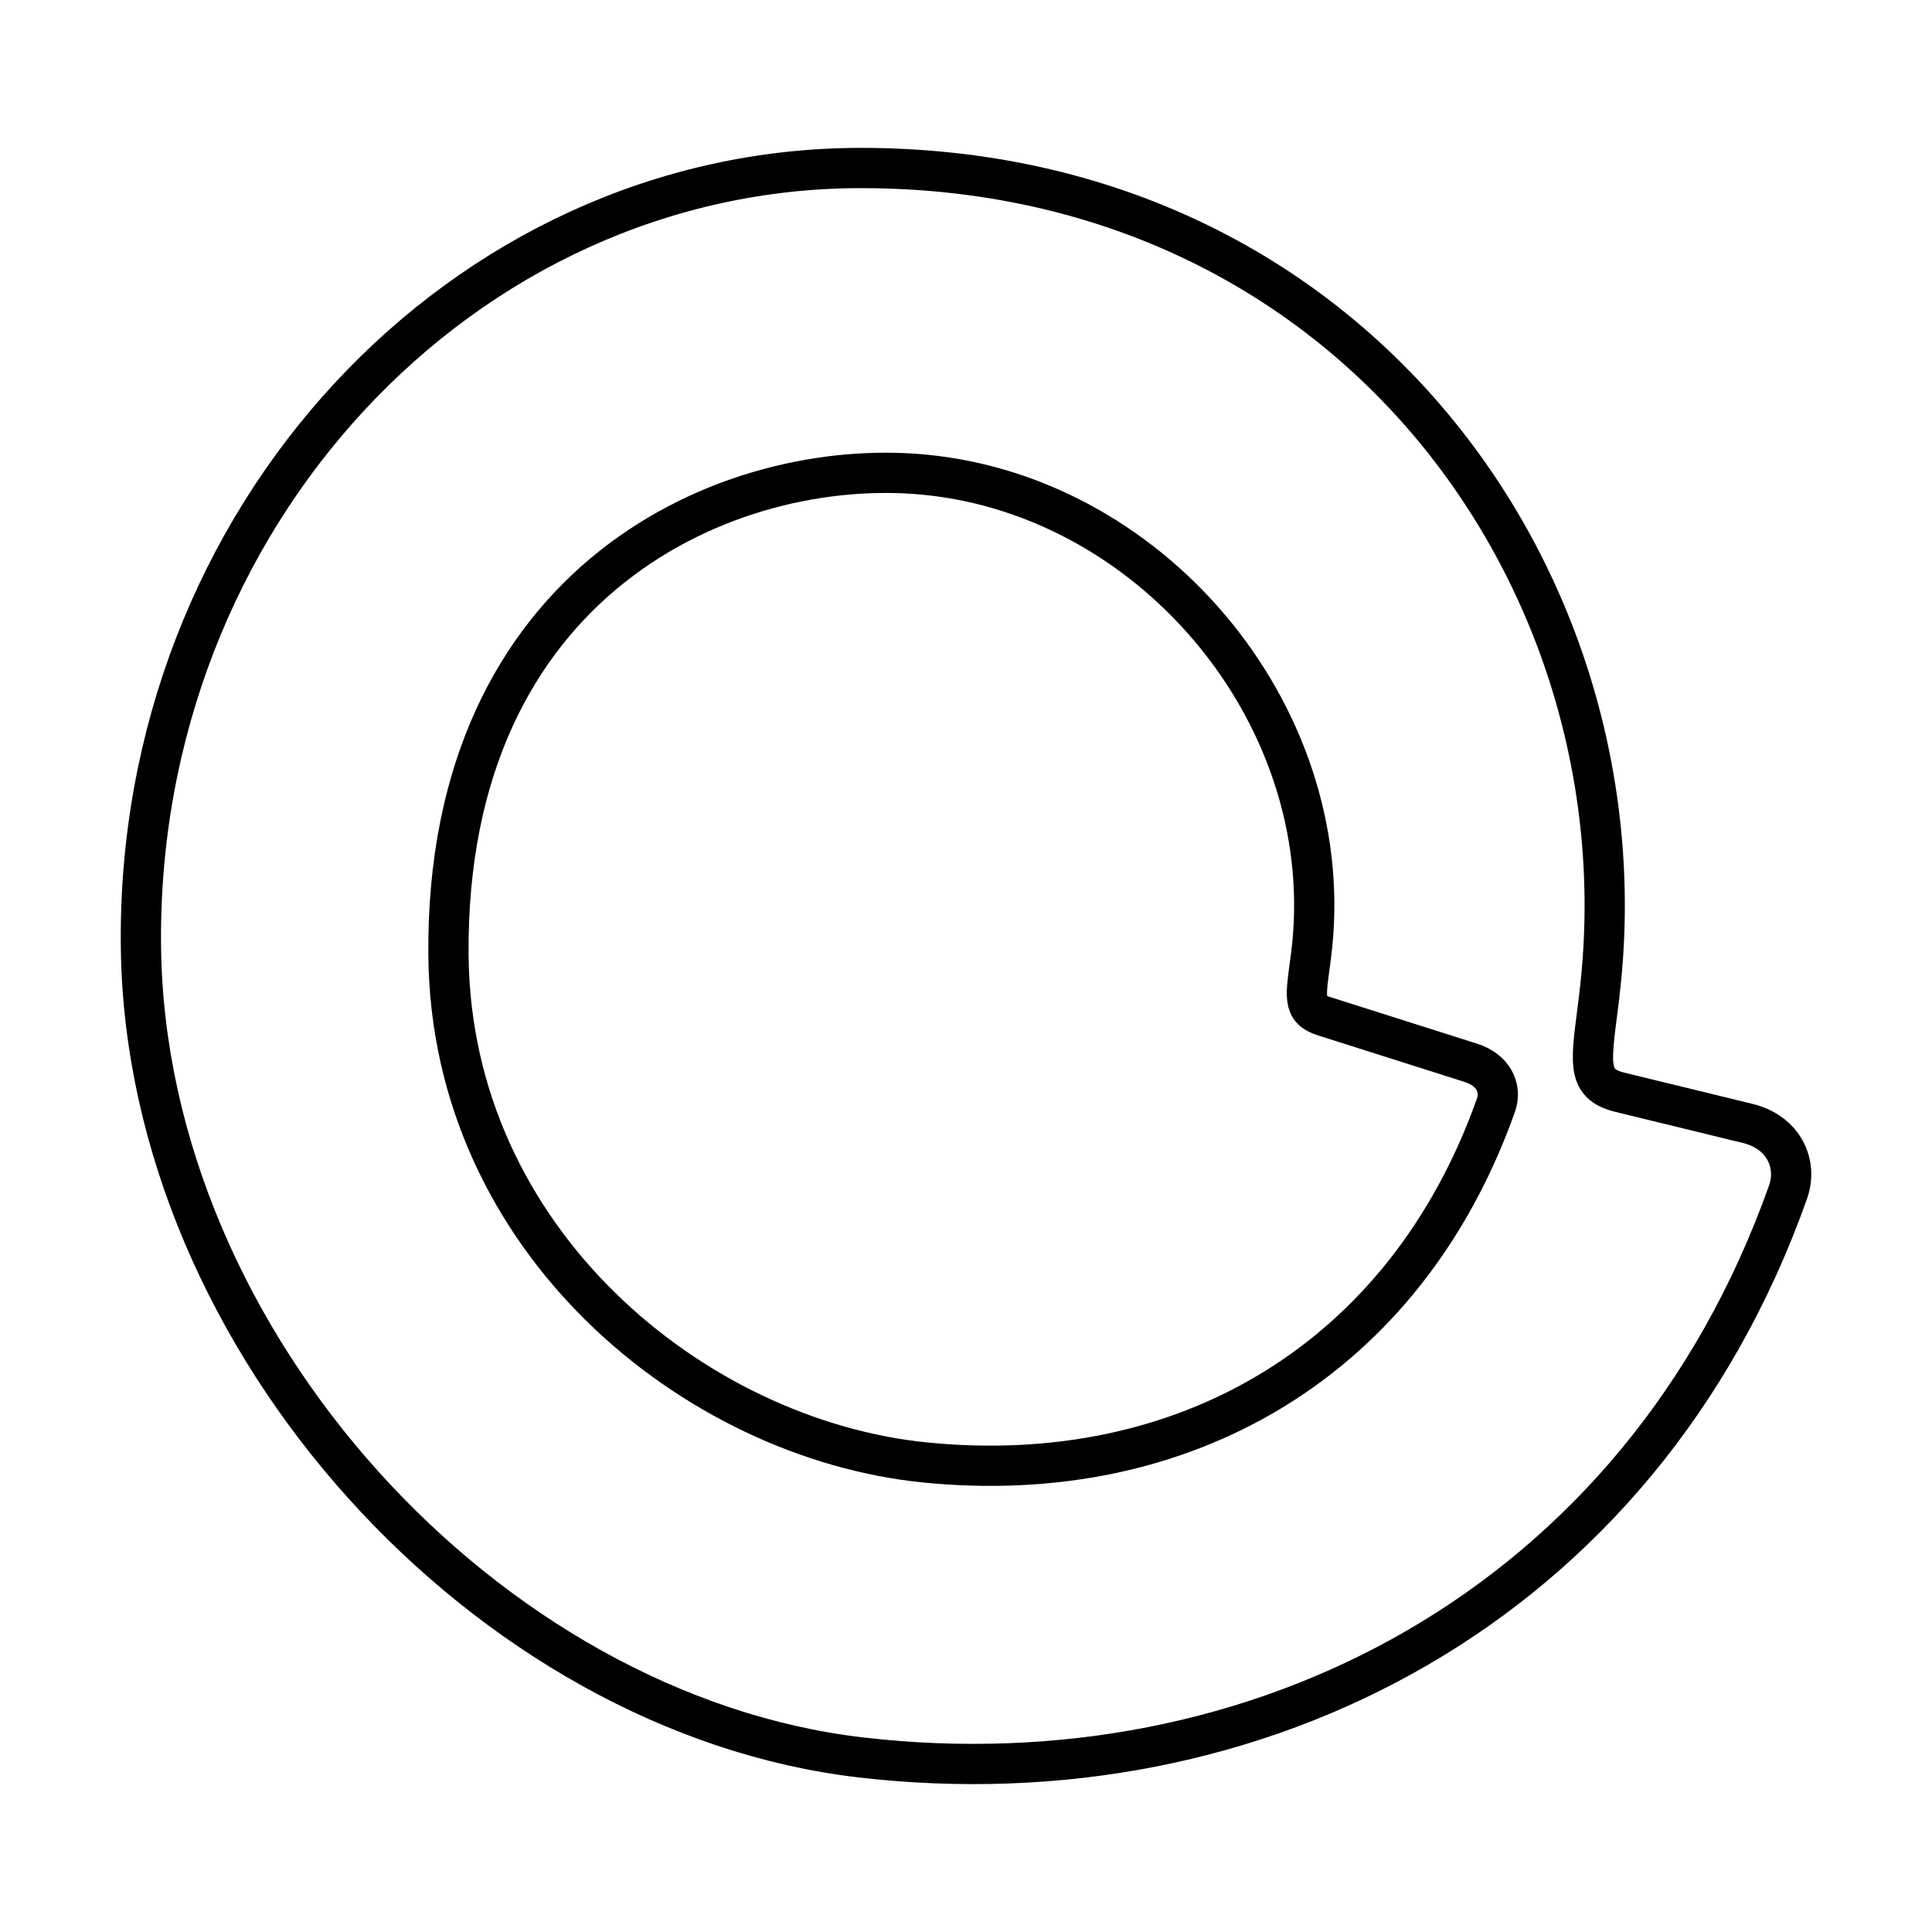
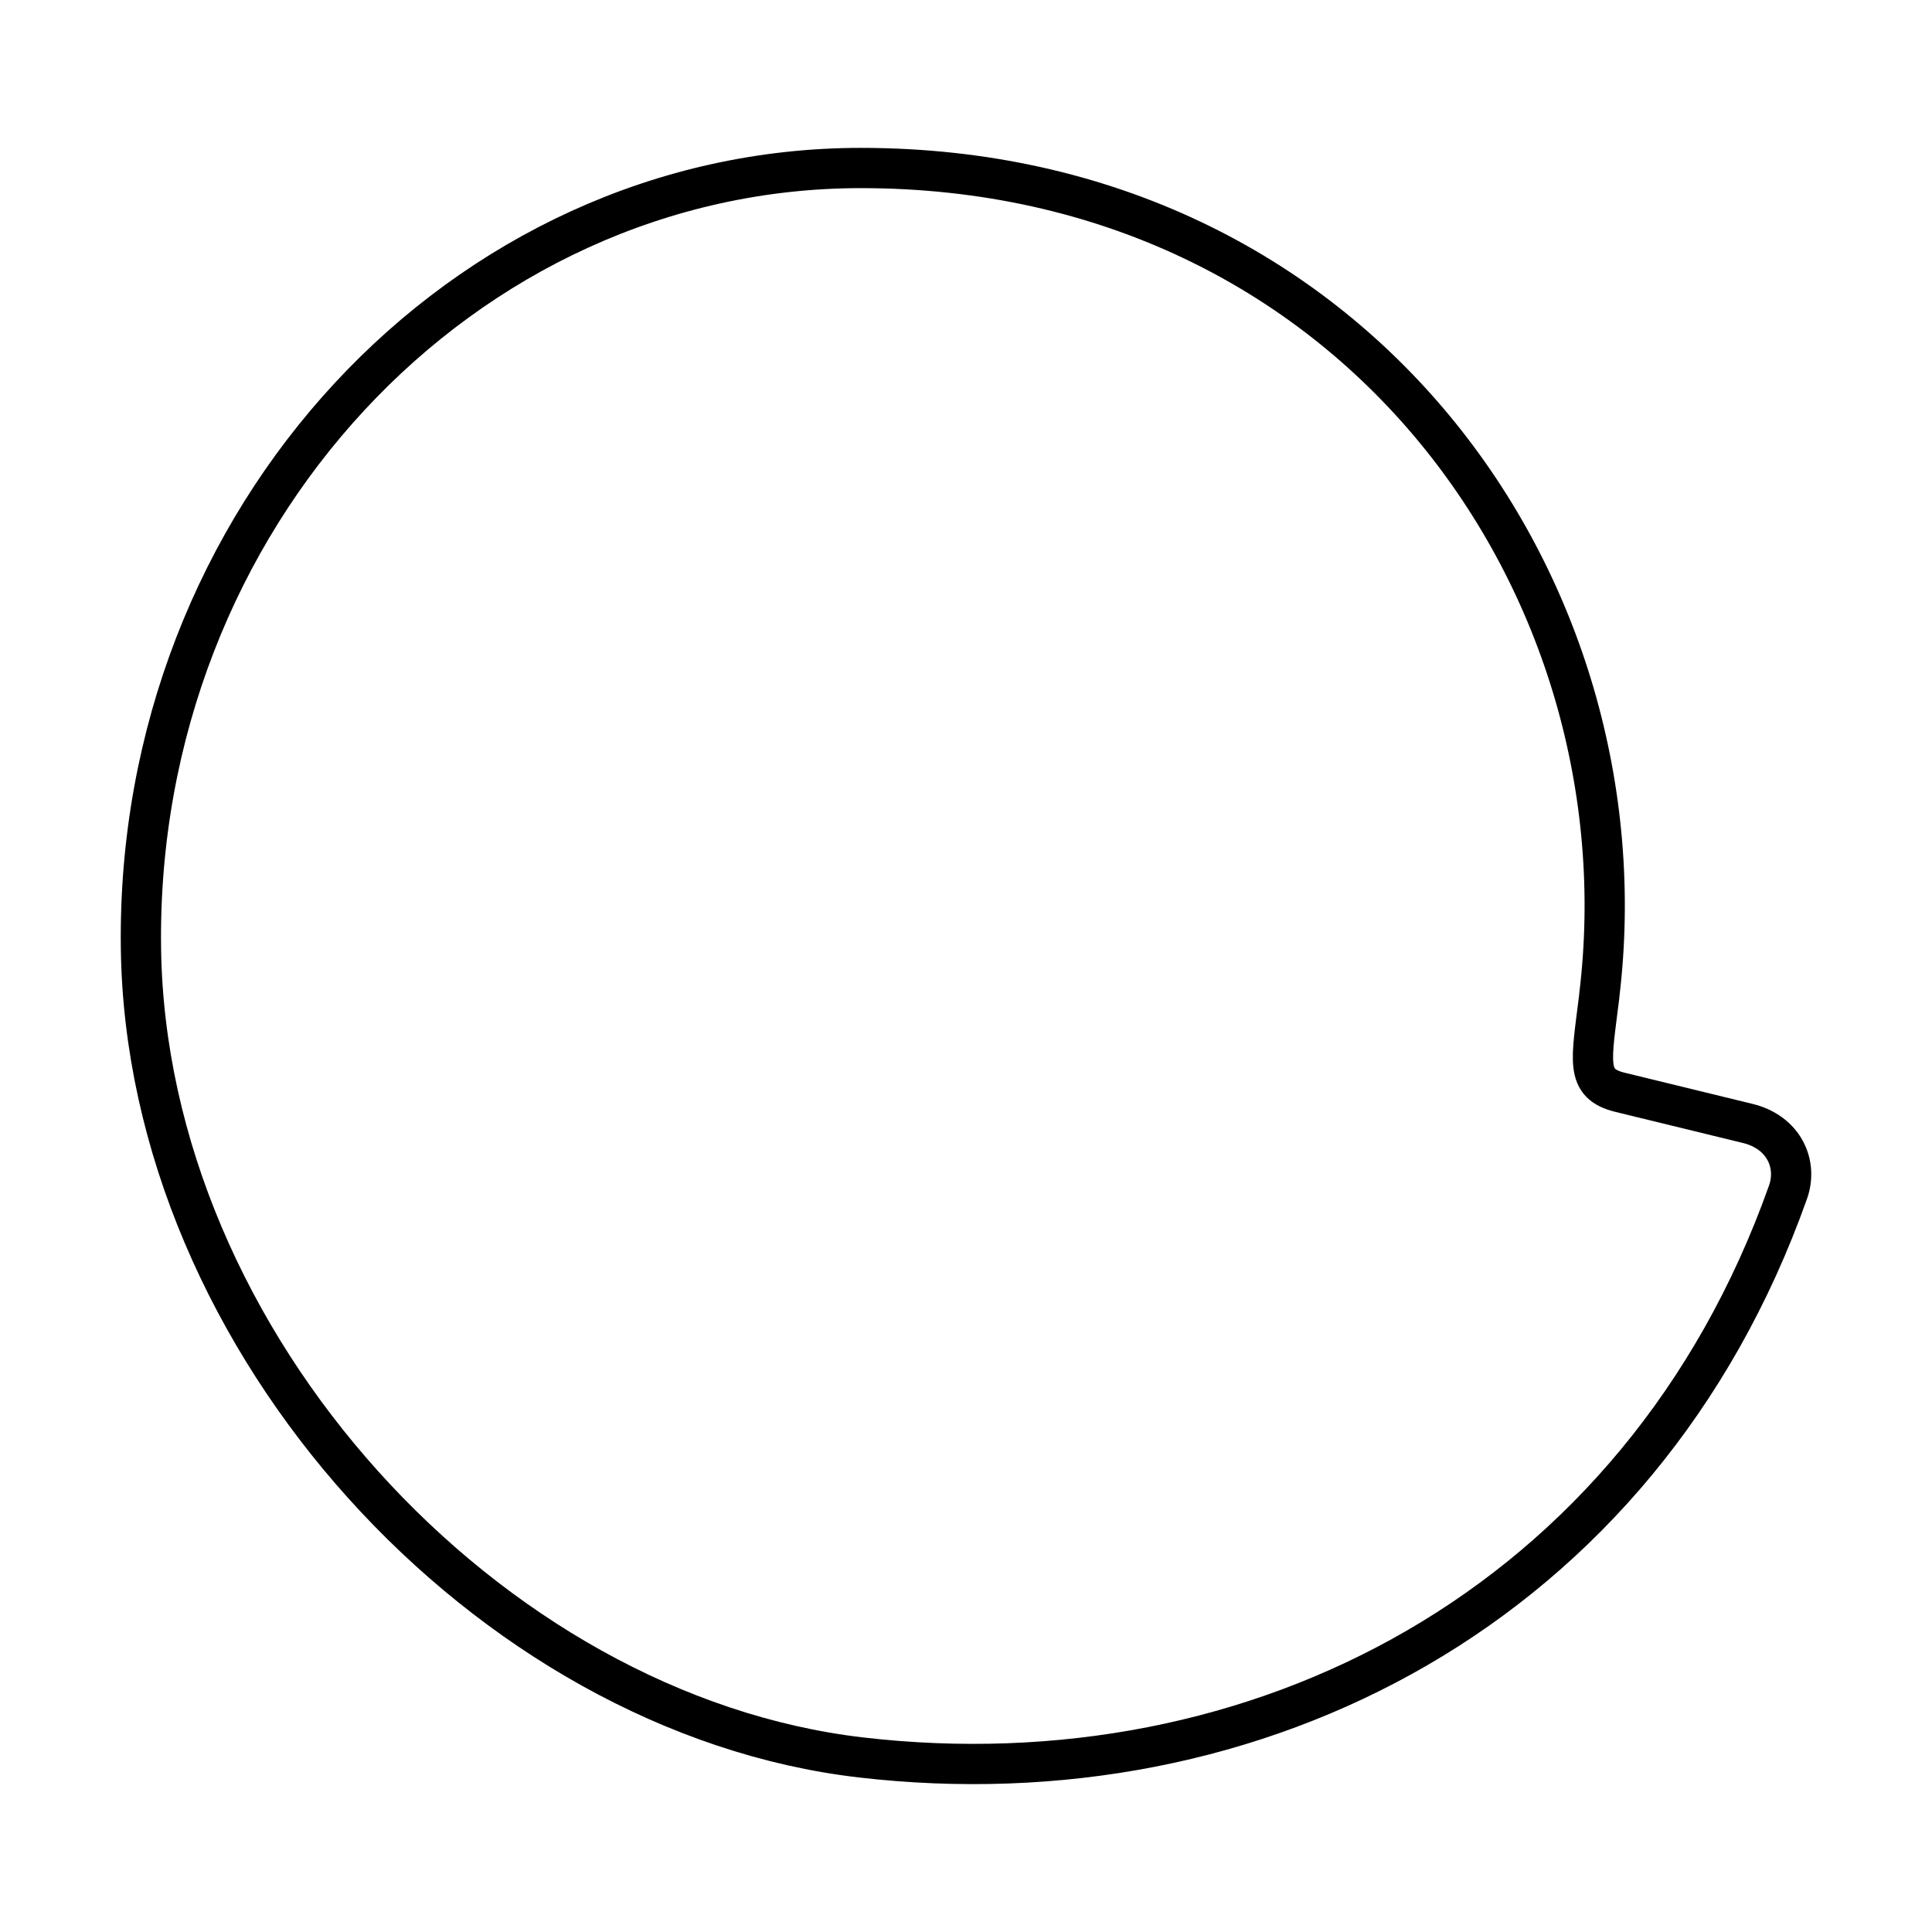
<svg xmlns="http://www.w3.org/2000/svg" id="a" viewBox="0 0 48 48">
  <defs>
    <style>.d{fill:none;stroke:#000;stroke-linecap:round;stroke-linejoin:round;}</style>
  </defs>
  <path id="b" class="d" d="M39.733,24.737c1.235-10.152-6.06-20.563-18.345-20.563C11.51,4.174,3.359,12.854,3.502,23.558c.131,9.814,8.629,19.028,17.887,20.105,9.812,1.141,19.368-3.723,23.033-14.042.252-.71-.11-1.492-.998-1.709l-3.171-.773c-.883-.215-.718-.761-.518-2.403Z" />
-   <path id="c" class="d" d="M32.569,23.766c.761-5.816-3.807-11.409-9.591-11.972-4.844-.472-11.916,2.574-11.836,11.934.06,7.112,6.124,12.032,11.836,12.606,6.432.647,11.931-2.521,14.188-8.874.155-.437-.078-.881-.615-1.052l-3.663-1.163c-.534-.17-.452-.47-.319-1.479Z" />
</svg>